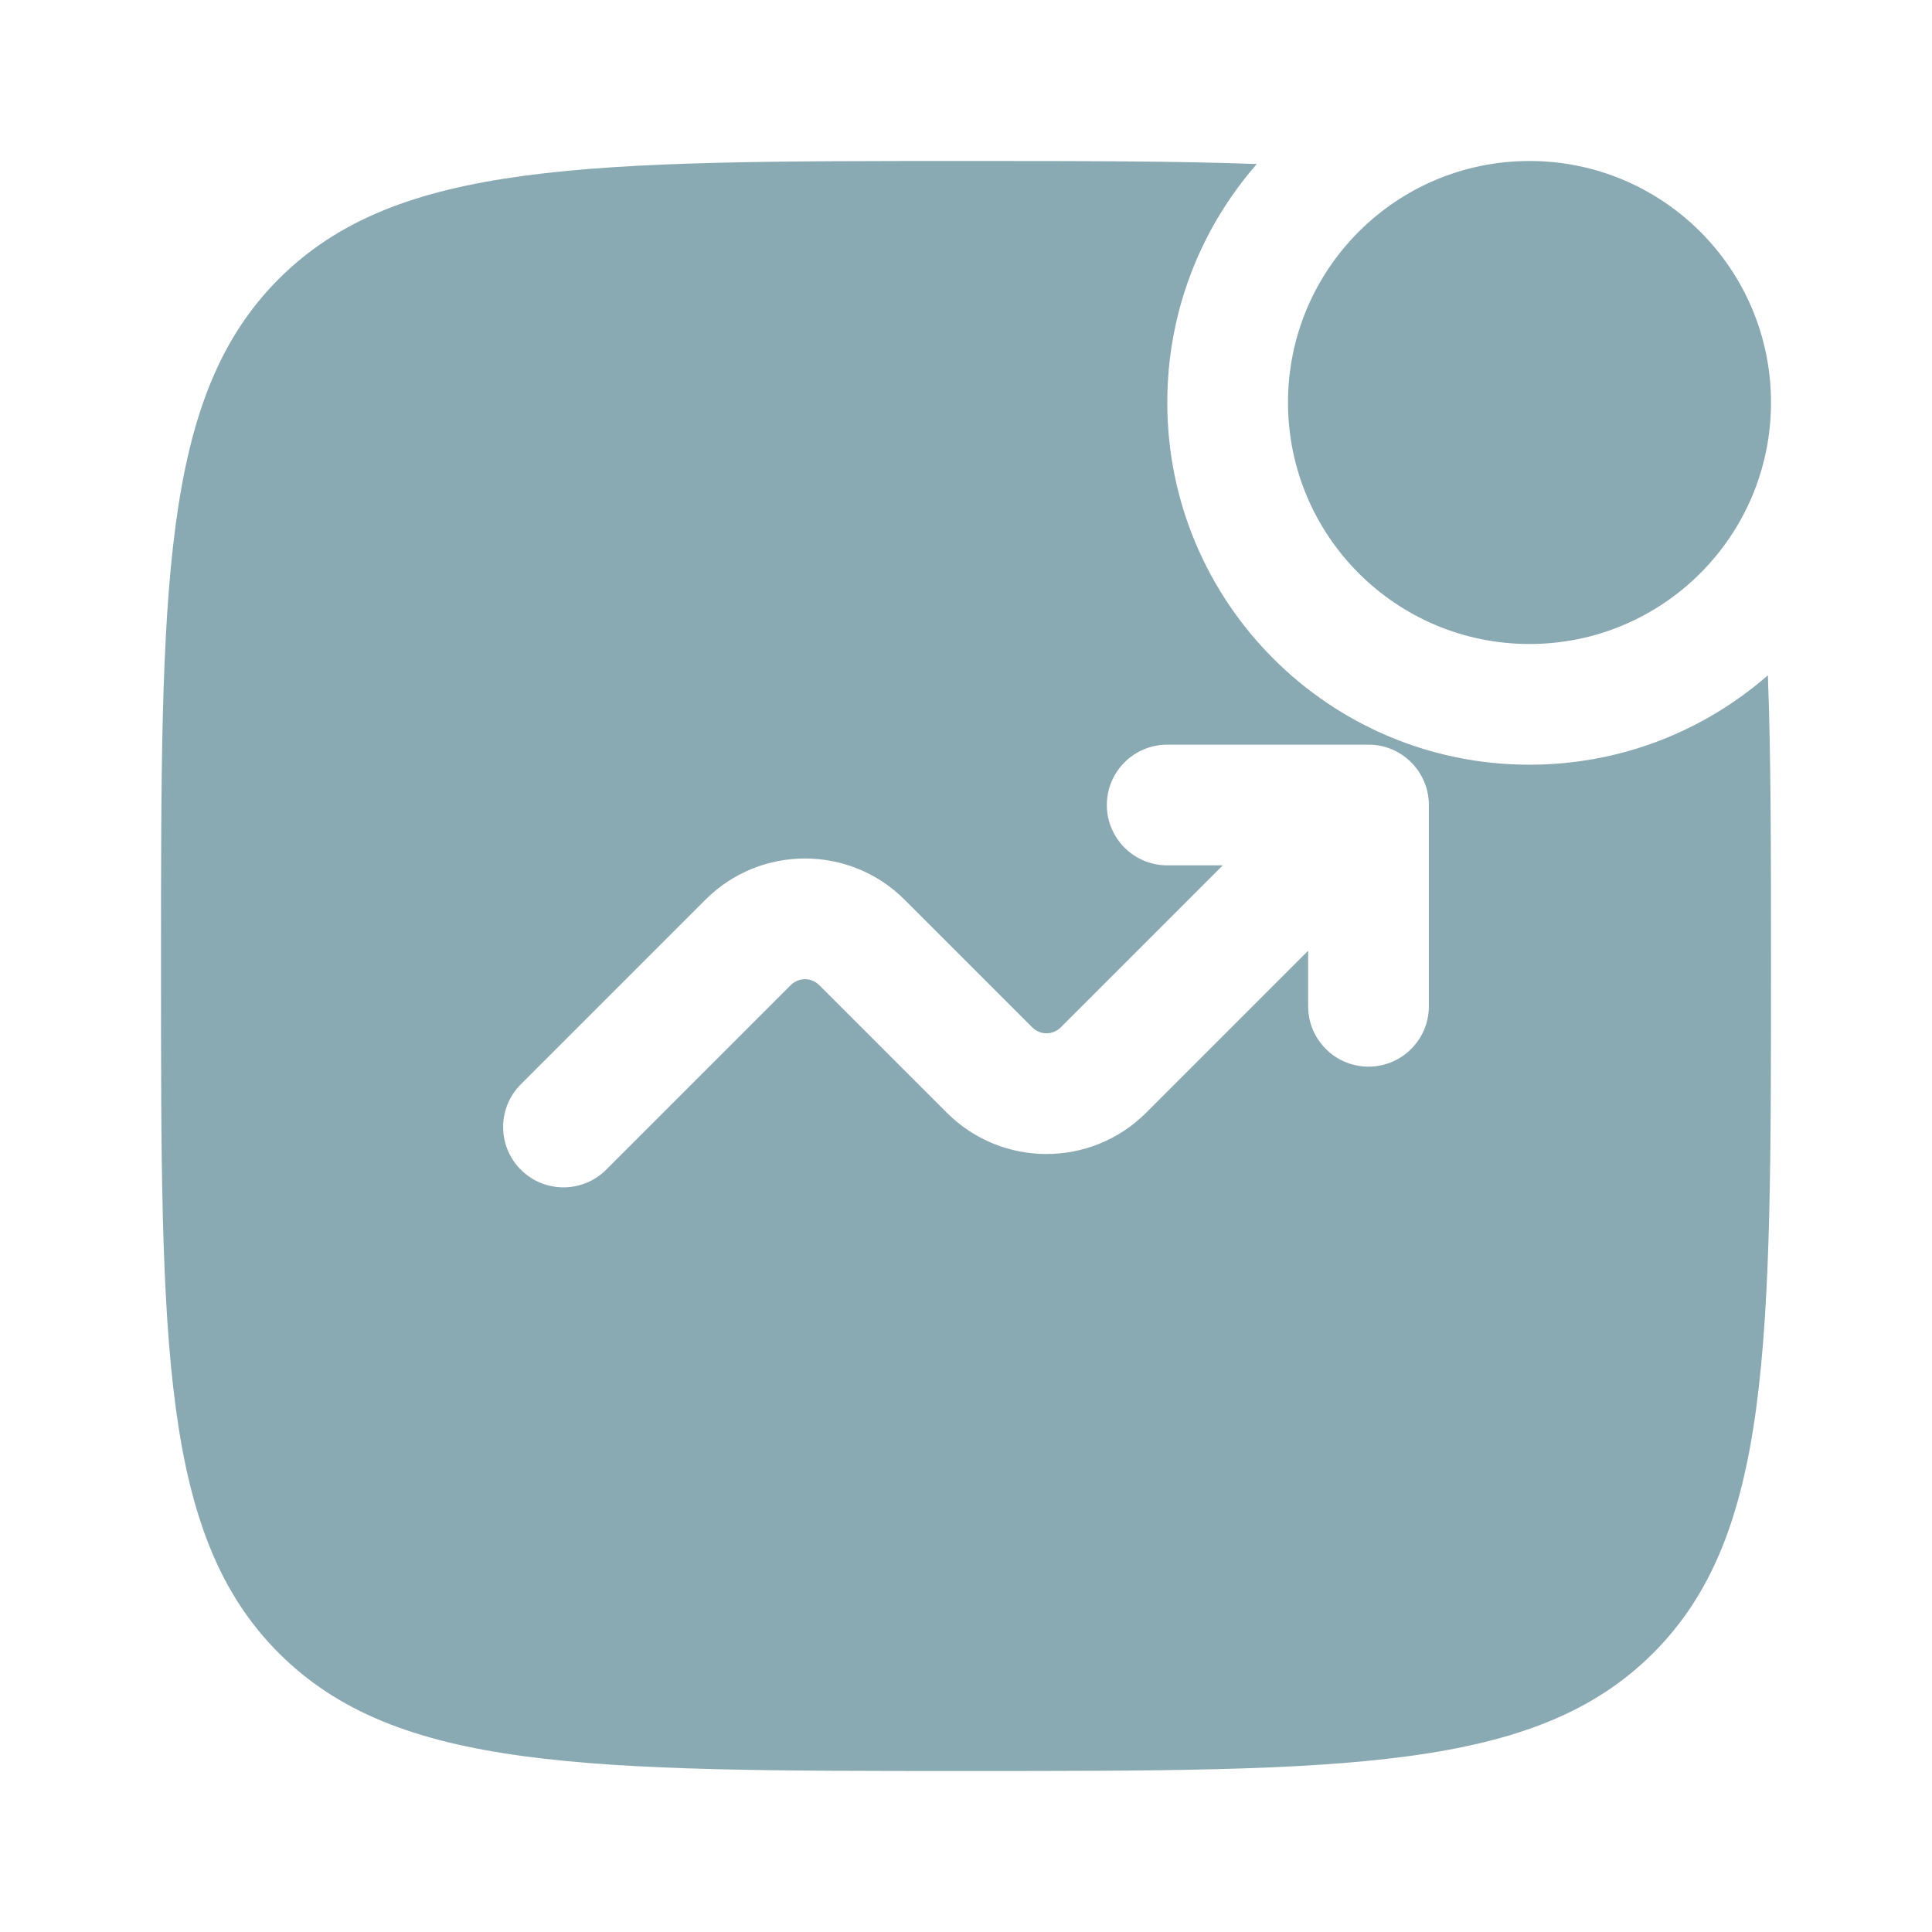
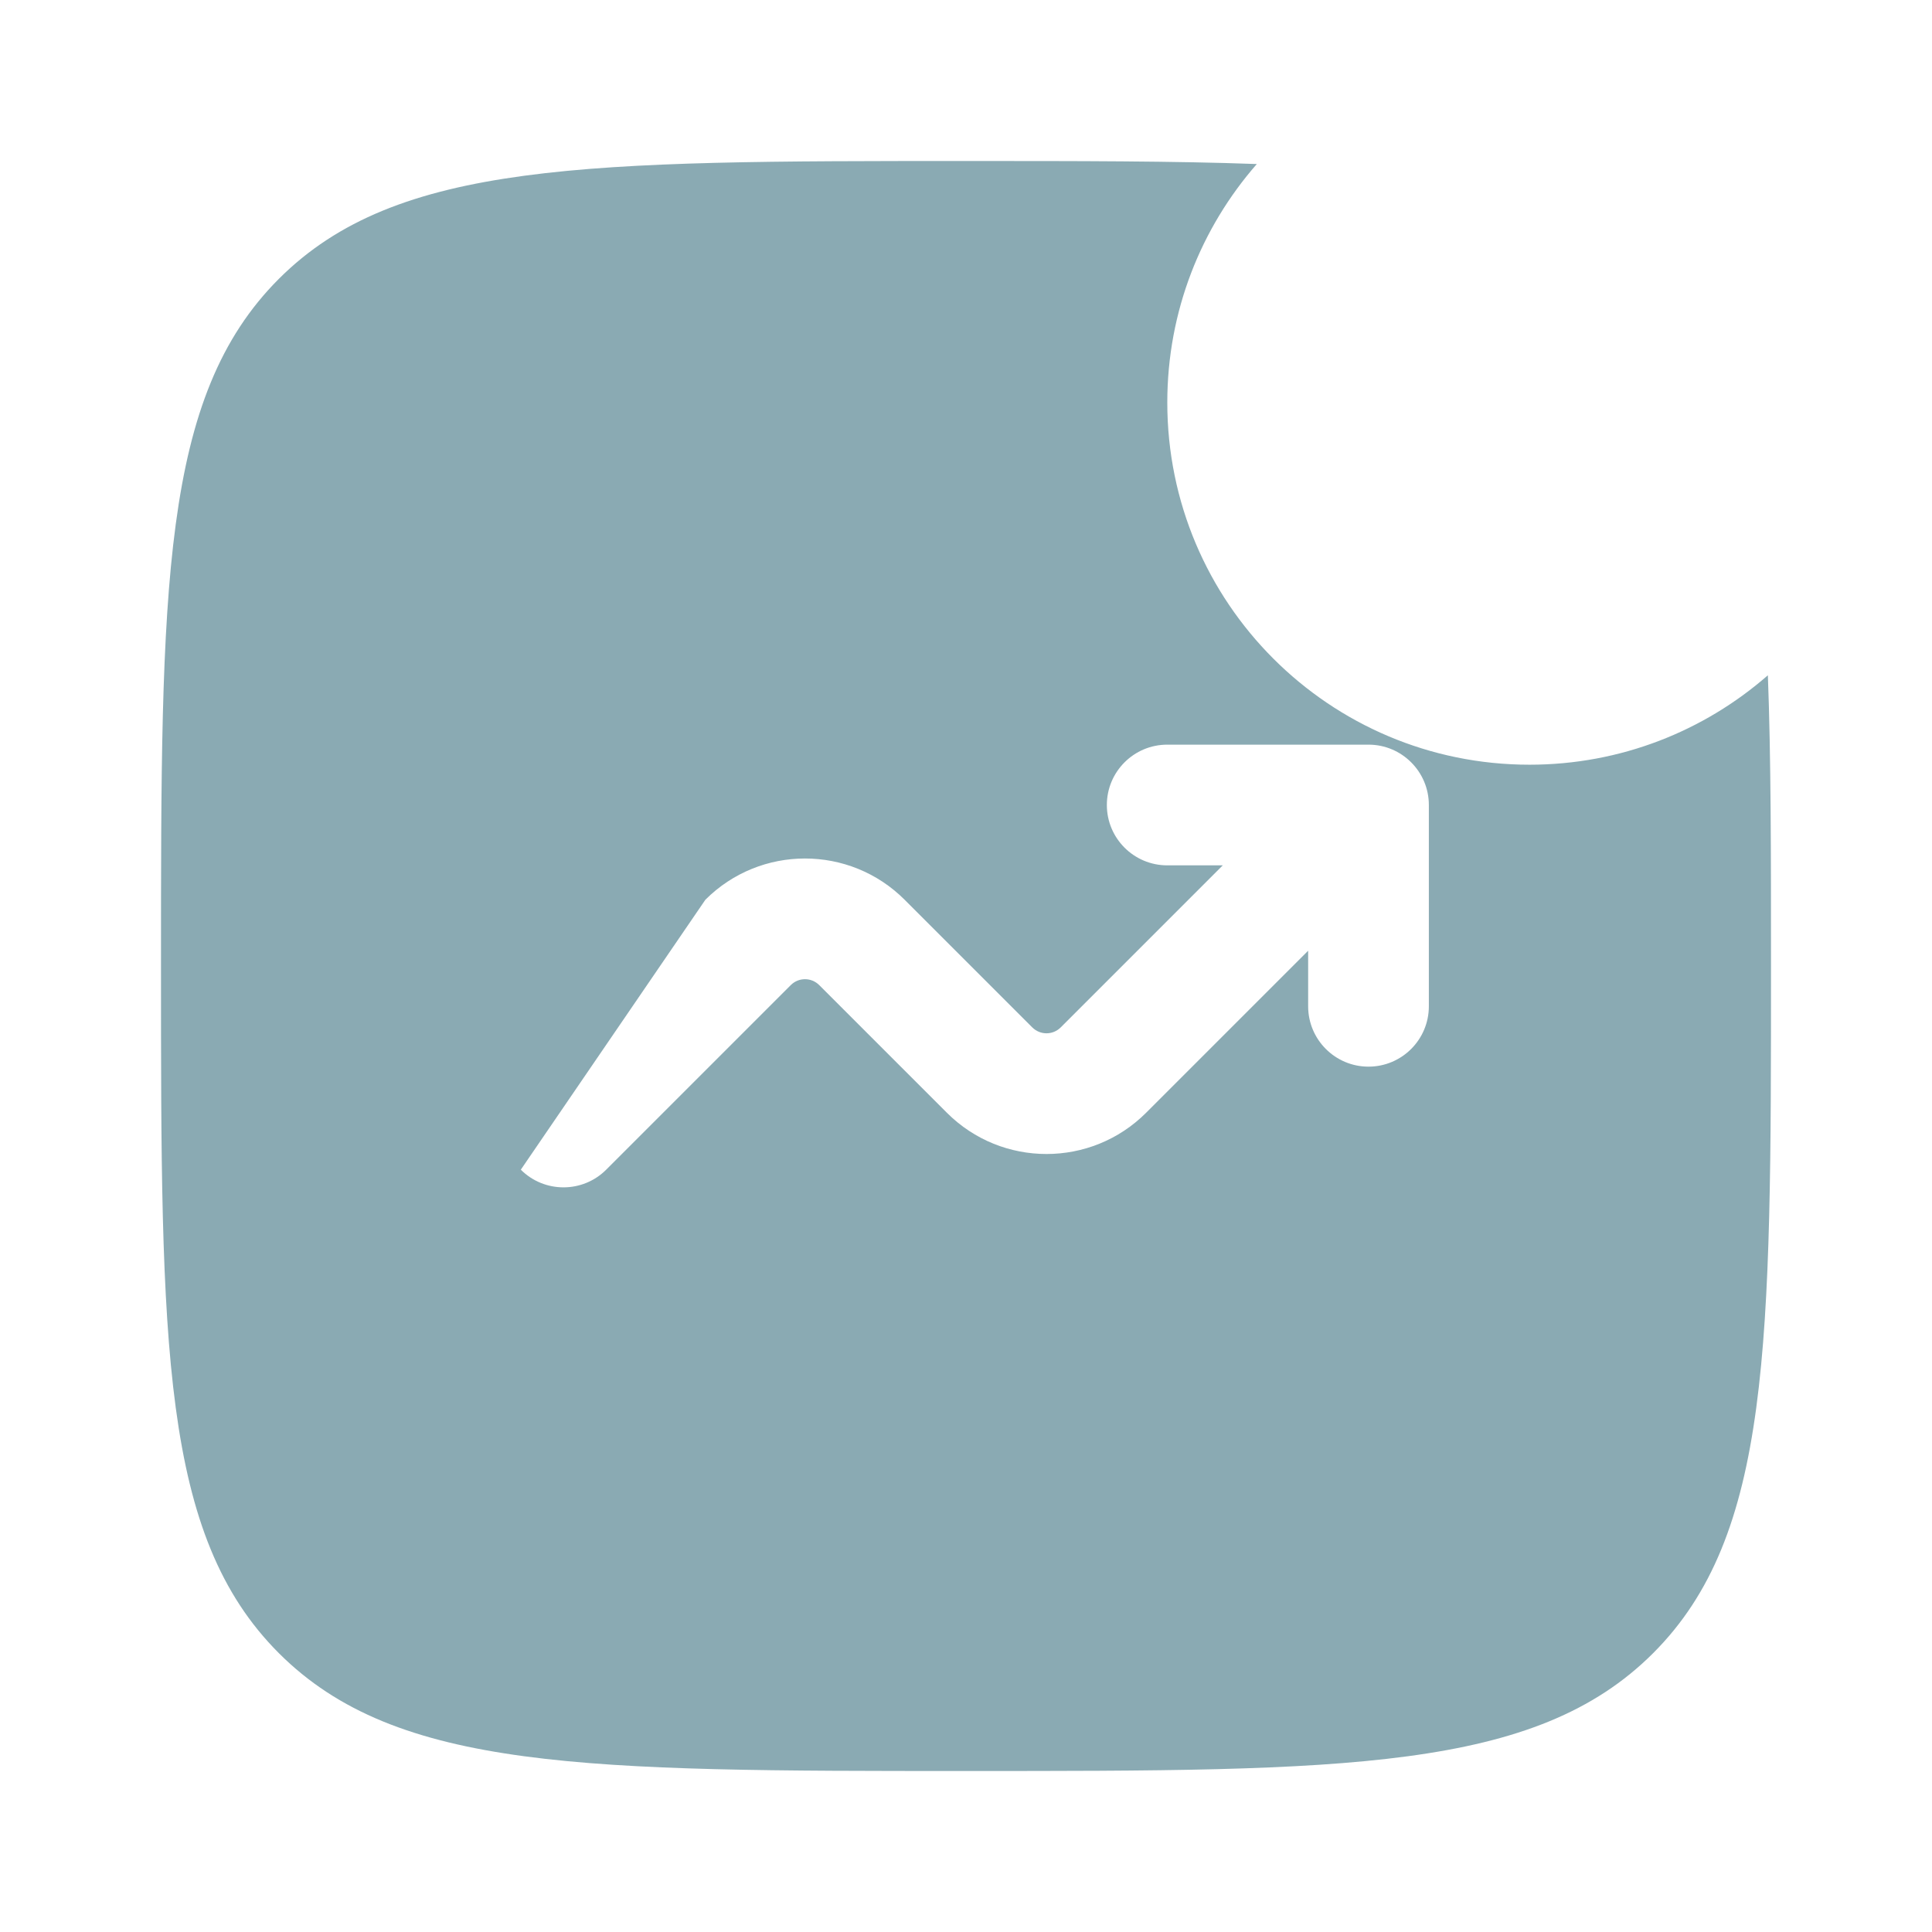
<svg xmlns="http://www.w3.org/2000/svg" width="21" height="21" viewBox="0 0 21 21" fill="none">
-   <path d="M19.25 4.375C19.25 5.825 18.075 7 16.625 7C15.175 7 14 5.825 14 4.375C14 2.925 15.175 1.75 16.625 1.75C18.075 1.75 19.25 2.925 19.25 4.375Z" fill="#8AAAB3" />
-   <path fill-rule="evenodd" clip-rule="evenodd" d="M10.5 1.75C11.724 1.75 12.766 1.75 13.661 1.783C13.055 2.476 12.688 3.383 12.688 4.375C12.688 6.55 14.45 8.312 16.625 8.312C17.617 8.312 18.524 7.945 19.216 7.34C19.25 8.234 19.25 9.276 19.25 10.5C19.25 14.625 19.25 16.687 17.969 17.969C16.687 19.25 14.625 19.25 10.5 19.25C6.375 19.25 4.313 19.25 3.031 17.969C1.75 16.687 1.75 14.625 1.75 10.5C1.75 6.375 1.75 4.313 3.031 3.031C4.313 1.75 6.375 1.75 10.5 1.75ZM12.688 9.406C12.325 9.406 12.031 9.112 12.031 8.75C12.031 8.388 12.325 8.094 12.688 8.094H14.875C15.237 8.094 15.531 8.388 15.531 8.75V10.938C15.531 11.3 15.237 11.594 14.875 11.594C14.513 11.594 14.219 11.3 14.219 10.938V10.334L12.458 12.095C11.86 12.693 10.89 12.693 10.292 12.095L8.905 10.708C8.819 10.622 8.681 10.622 8.595 10.708L6.589 12.714C6.333 12.97 5.917 12.97 5.661 12.714C5.405 12.458 5.405 12.042 5.661 11.786L7.667 9.78C8.265 9.182 9.235 9.182 9.833 9.78L11.22 11.167C11.306 11.253 11.444 11.253 11.53 11.167L13.291 9.406H12.688Z" fill="#8AAAB3" />
+   <path fill-rule="evenodd" clip-rule="evenodd" d="M10.5 1.75C11.724 1.75 12.766 1.75 13.661 1.783C13.055 2.476 12.688 3.383 12.688 4.375C12.688 6.55 14.45 8.312 16.625 8.312C17.617 8.312 18.524 7.945 19.216 7.34C19.25 8.234 19.25 9.276 19.25 10.5C19.25 14.625 19.25 16.687 17.969 17.969C16.687 19.25 14.625 19.25 10.5 19.25C6.375 19.25 4.313 19.25 3.031 17.969C1.75 16.687 1.75 14.625 1.75 10.5C1.75 6.375 1.75 4.313 3.031 3.031C4.313 1.75 6.375 1.75 10.5 1.75ZM12.688 9.406C12.325 9.406 12.031 9.112 12.031 8.75C12.031 8.388 12.325 8.094 12.688 8.094H14.875C15.237 8.094 15.531 8.388 15.531 8.75V10.938C15.531 11.3 15.237 11.594 14.875 11.594C14.513 11.594 14.219 11.3 14.219 10.938V10.334L12.458 12.095C11.86 12.693 10.89 12.693 10.292 12.095L8.905 10.708C8.819 10.622 8.681 10.622 8.595 10.708L6.589 12.714C6.333 12.97 5.917 12.97 5.661 12.714L7.667 9.78C8.265 9.182 9.235 9.182 9.833 9.78L11.22 11.167C11.306 11.253 11.444 11.253 11.53 11.167L13.291 9.406H12.688Z" fill="#8AAAB3" />
</svg>